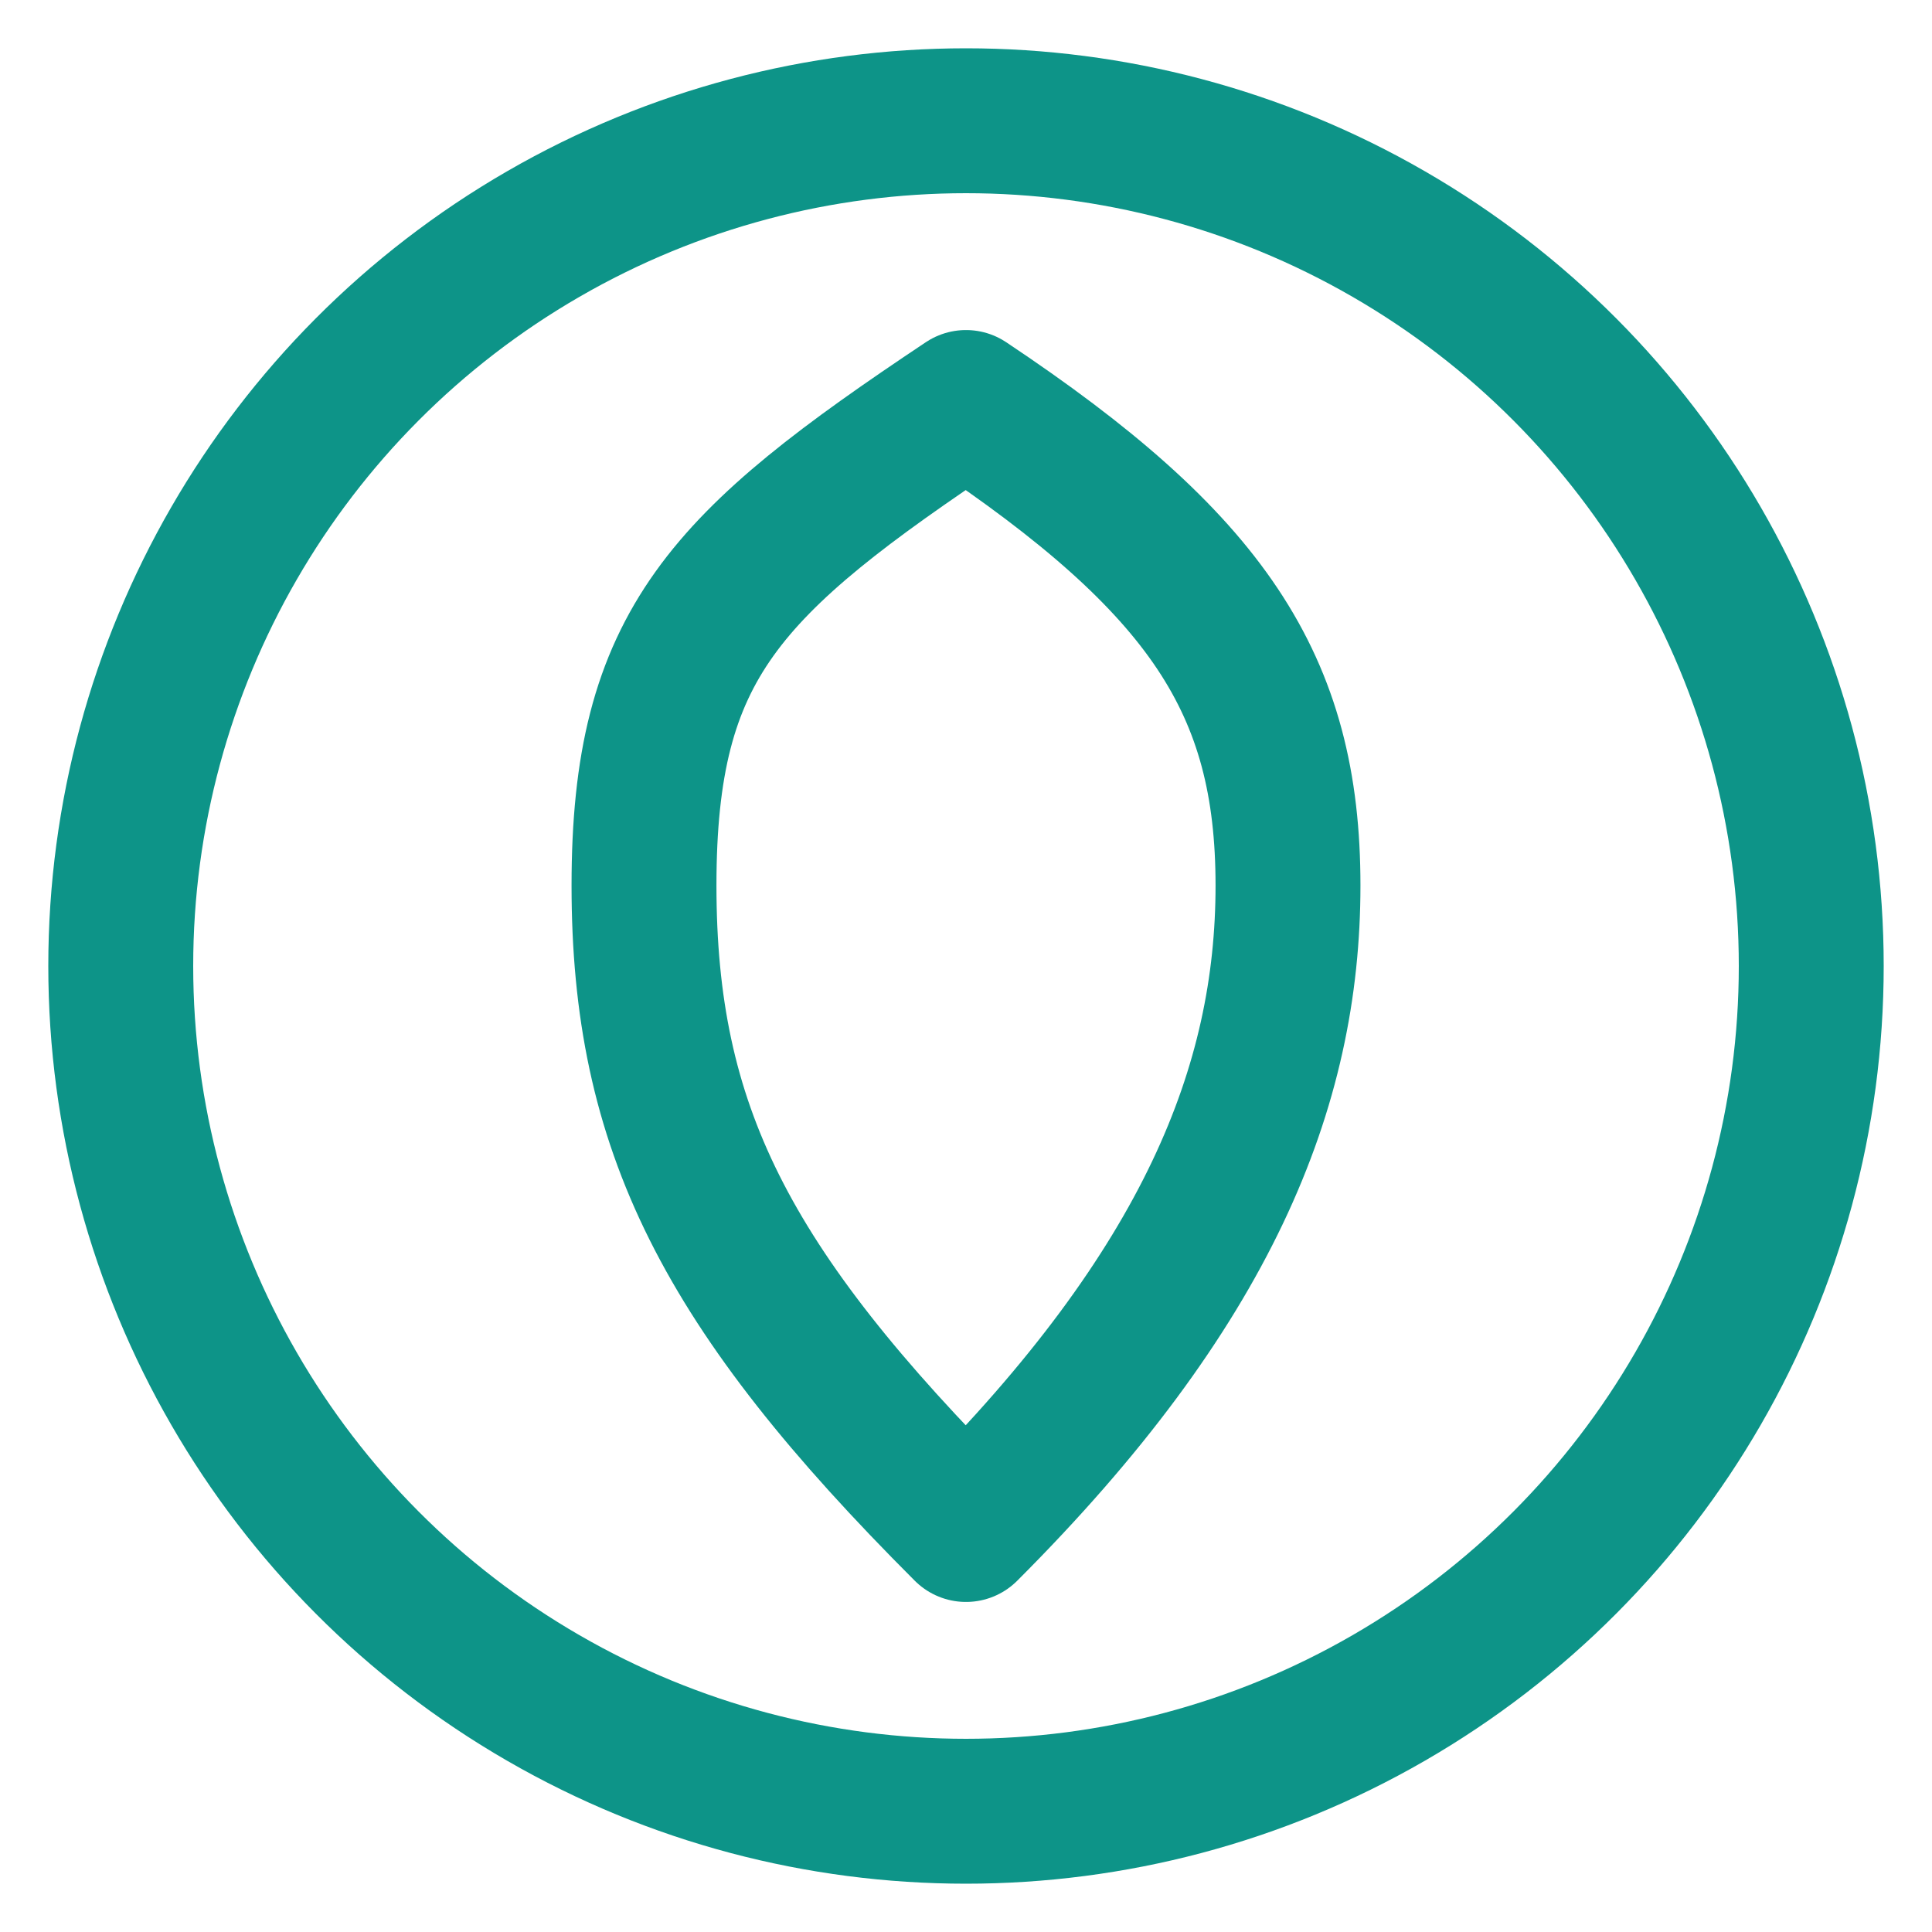
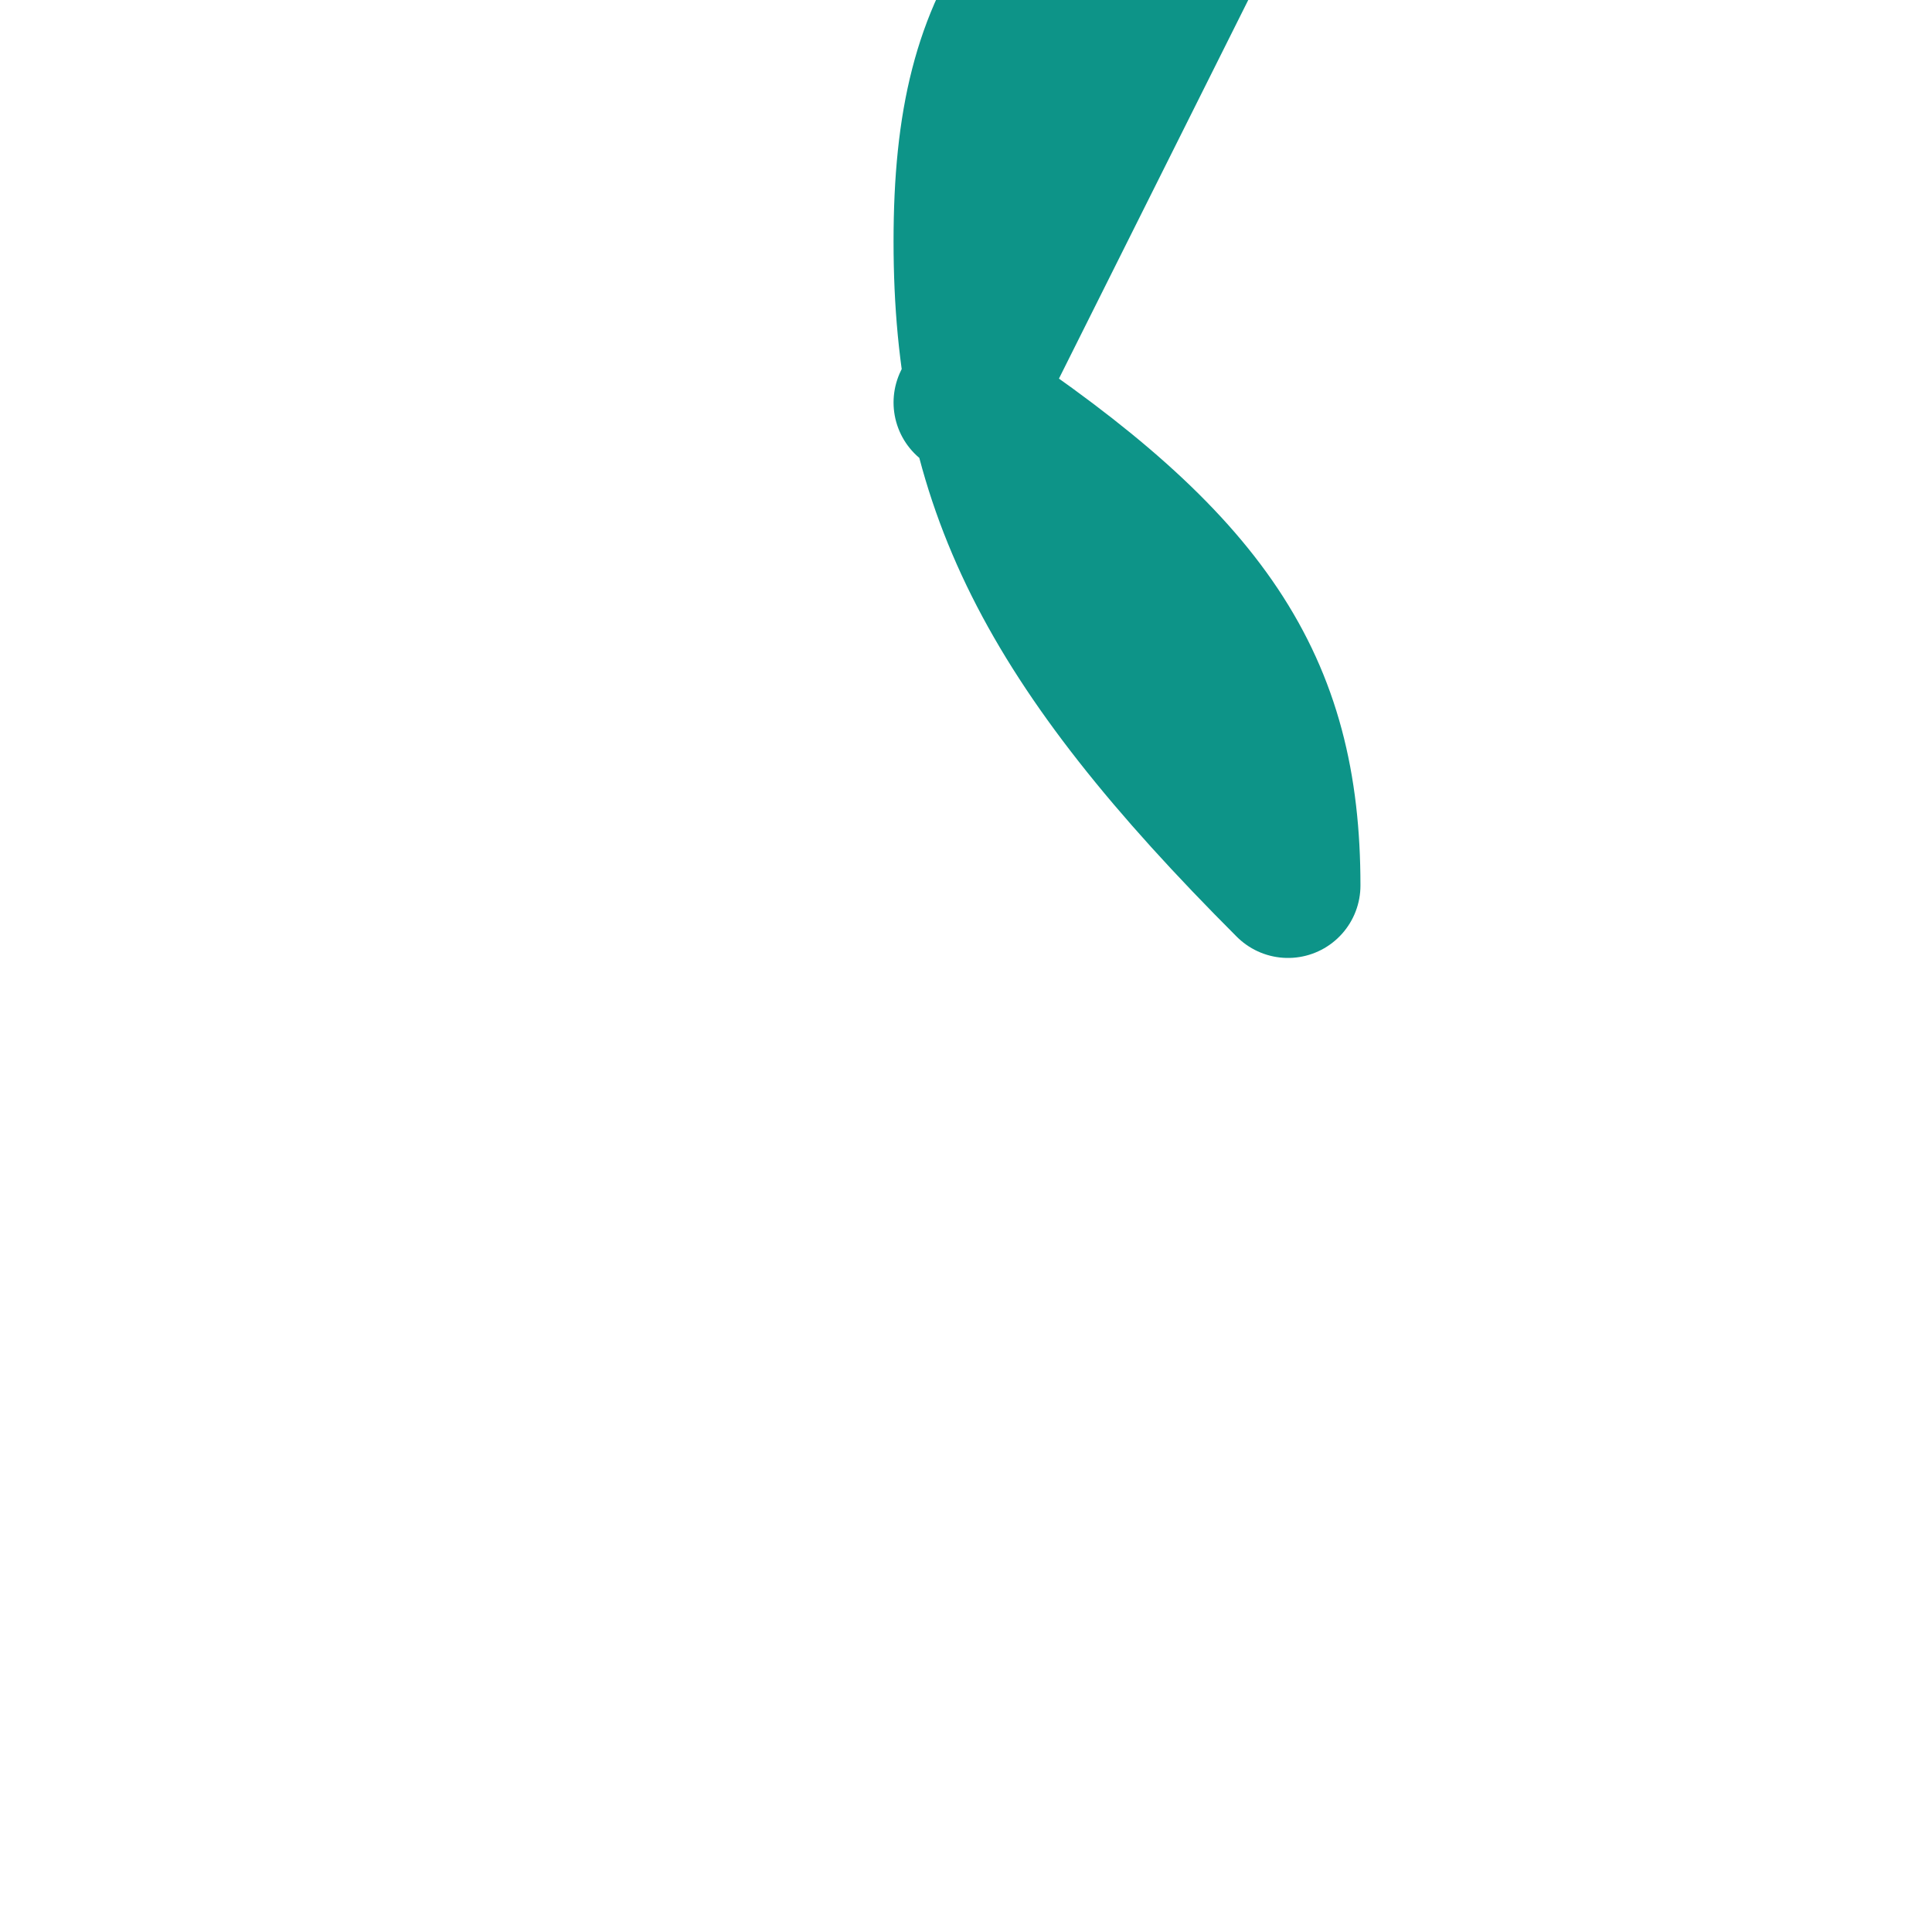
<svg xmlns="http://www.w3.org/2000/svg" viewBox="0 0 24 24" fill="none" stroke="#0d9488" stroke-width="1.8" stroke-linecap="round" stroke-linejoin="round">
-   <circle cx="12" cy="12" r="10.5" />
-   <path d="M12 5c3 2 4 3.5 4 6s-1 5-4 8c-3-3-4-5-4-8s1-4 4-6z" />
+   <path d="M12 5c3 2 4 3.5 4 6c-3-3-4-5-4-8s1-4 4-6z" />
</svg>